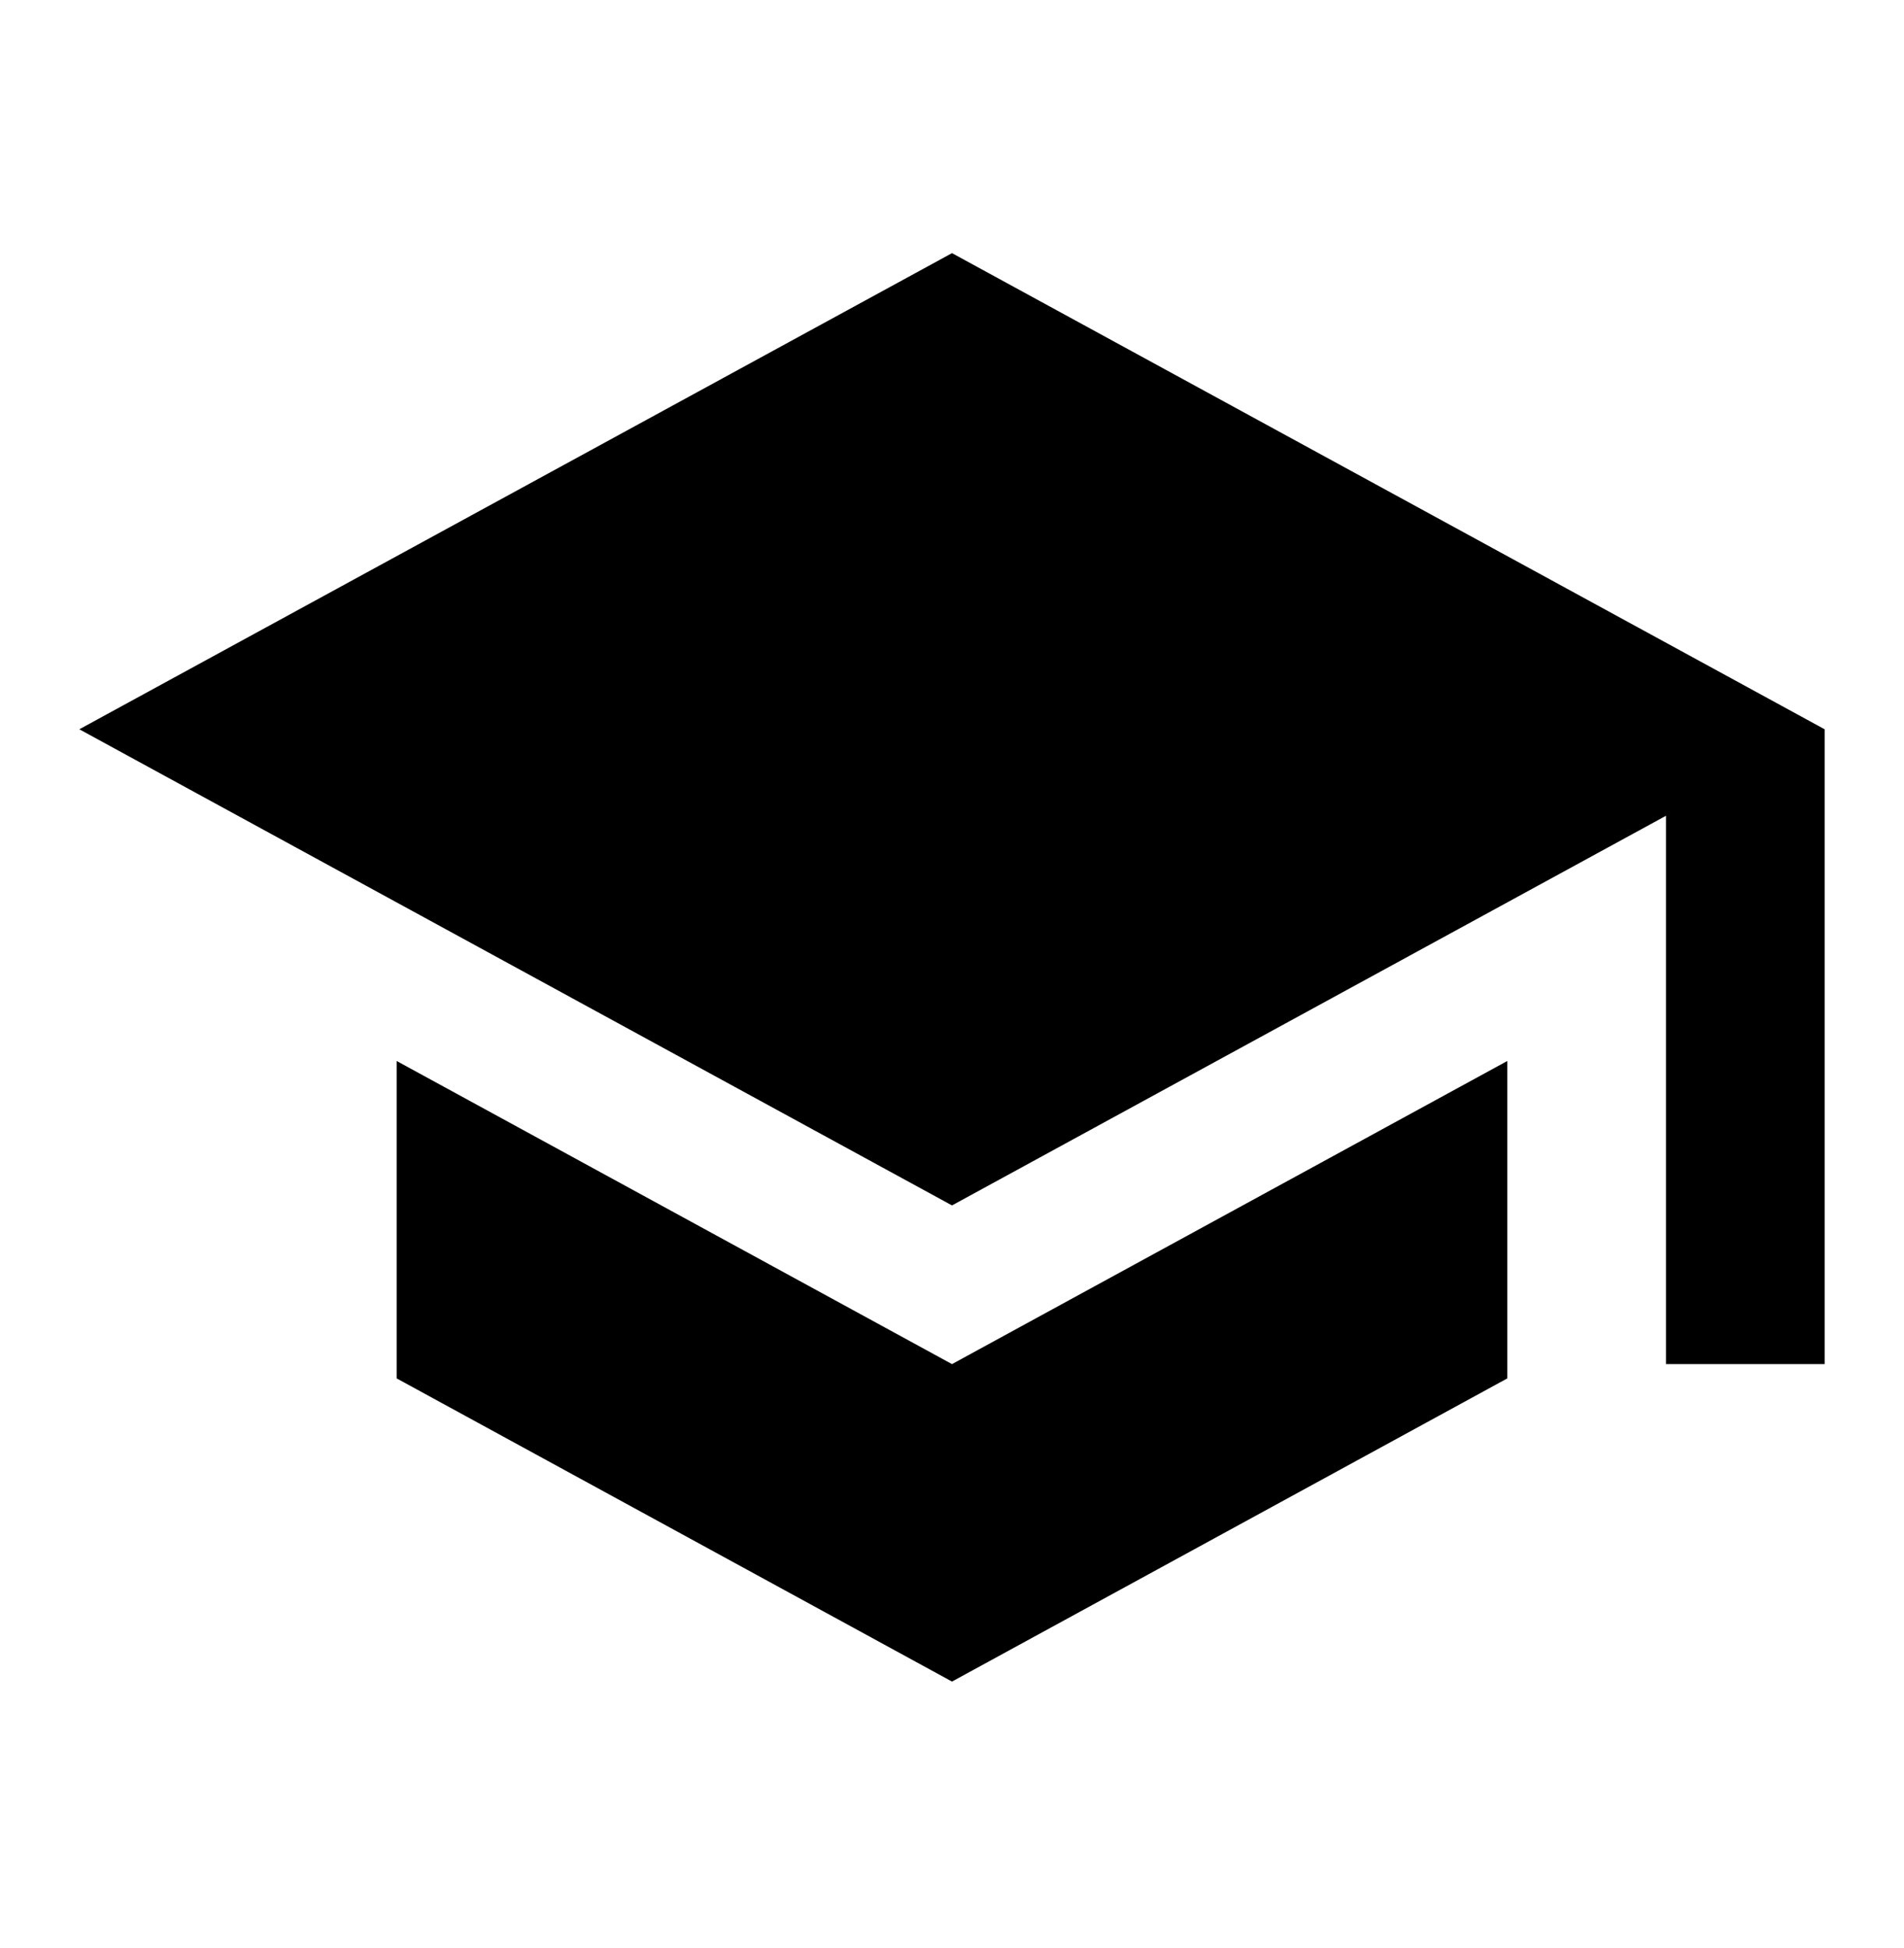
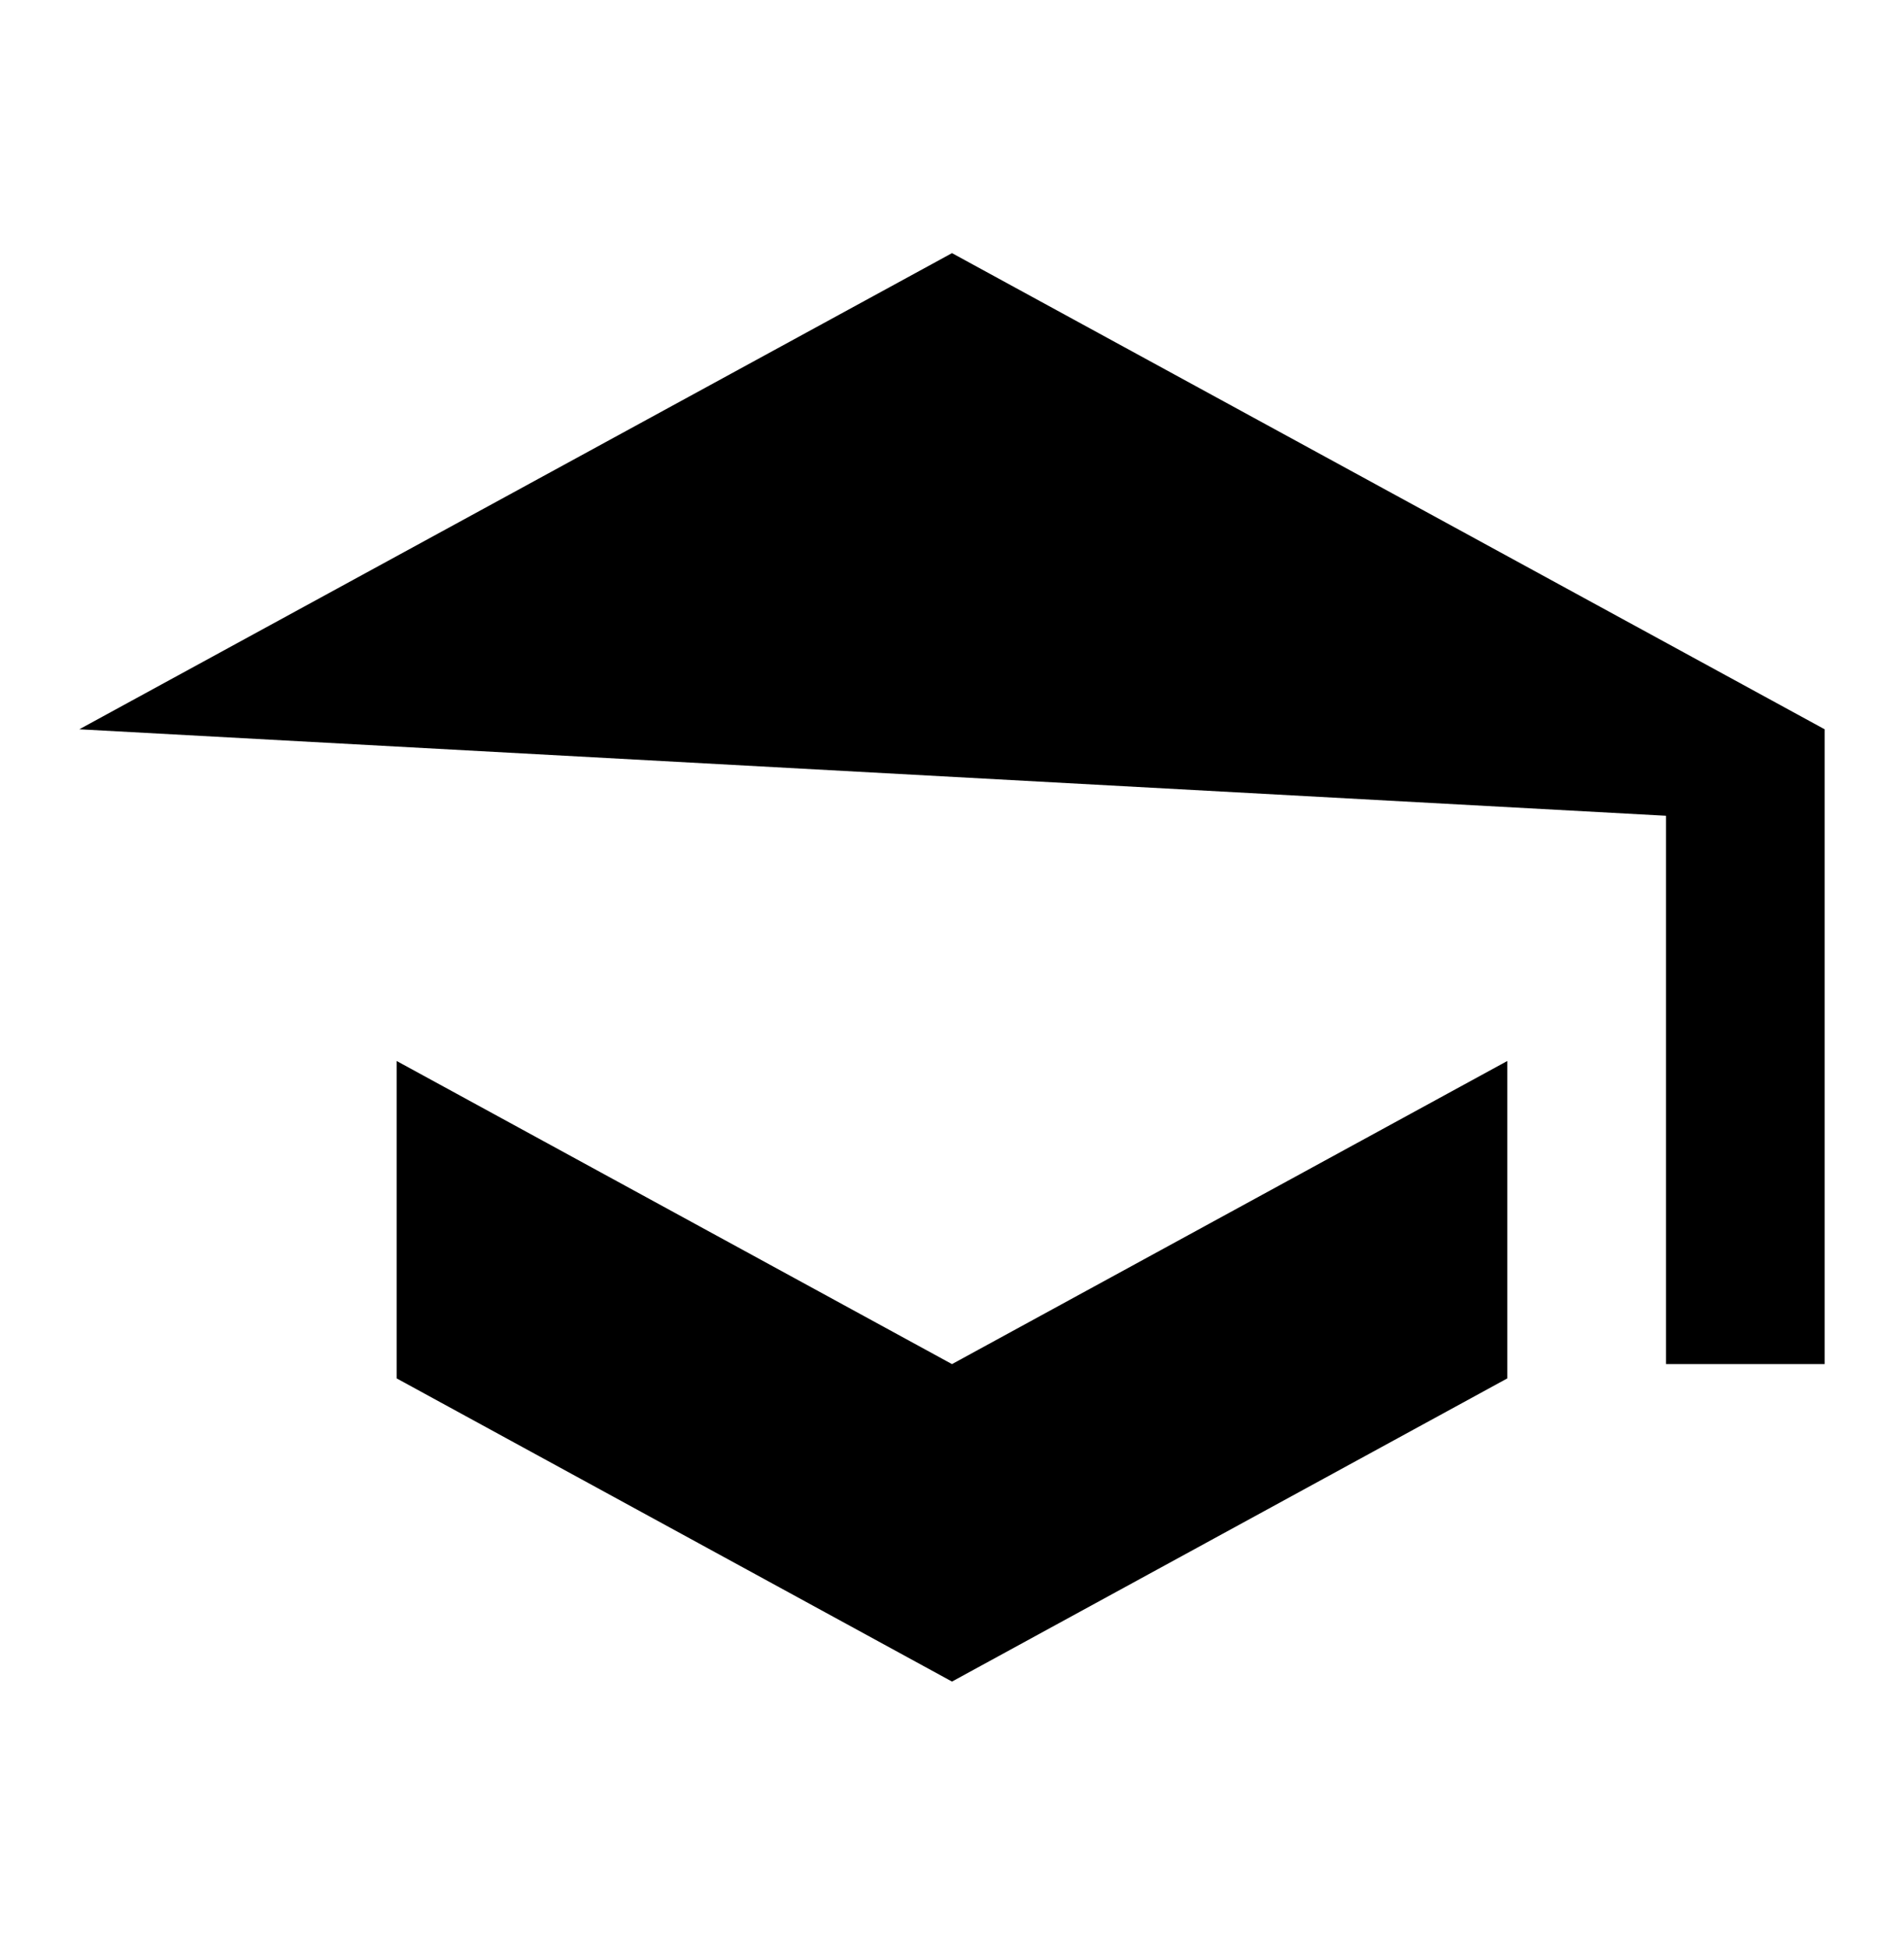
<svg xmlns="http://www.w3.org/2000/svg" width="44" height="45" viewBox="0 0 44 45" fill="none">
-   <path d="M22 5.848L1.833 16.848L22 27.848L38.5 18.846V31.514H42.166V16.848M9.166 24.511V31.844L22 38.848L34.833 31.844V24.511L22 31.514L9.166 24.511Z" fill="black" />
+   <path d="M22 5.848L1.833 16.848L38.5 18.846V31.514H42.166V16.848M9.166 24.511V31.844L22 38.848L34.833 31.844V24.511L22 31.514L9.166 24.511Z" fill="black" />
</svg>